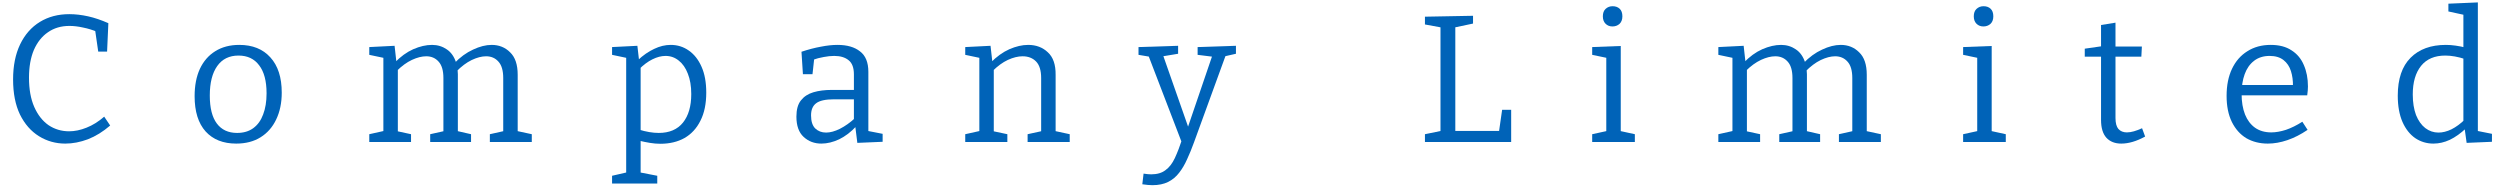
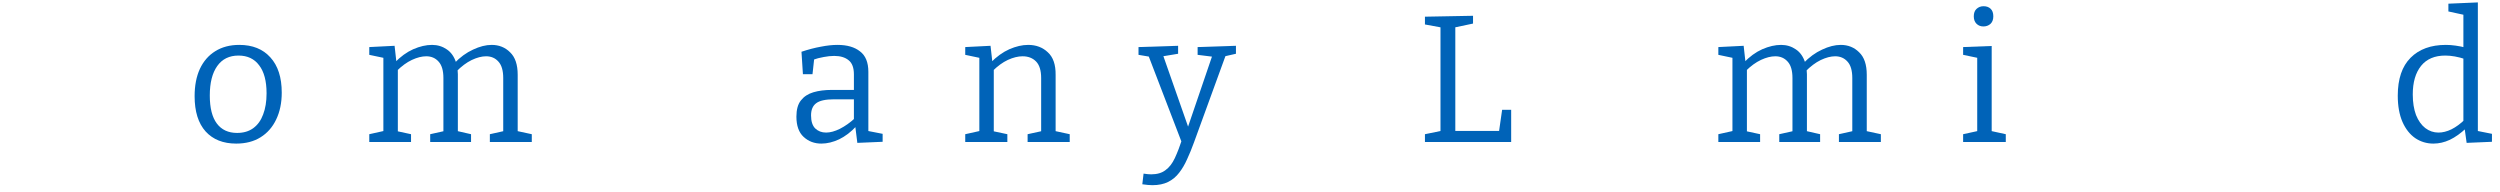
<svg xmlns="http://www.w3.org/2000/svg" width="169" height="13" viewBox="0 0 169 13" fill="none">
  <g id="Company Limited">
-     <path d="M4.416 9.707C3.765 9.707 3.17 9.54 2.632 9.206C2.095 8.872 1.667 8.383 1.349 7.74C1.04 7.096 0.885 6.306 0.885 5.369C0.885 4.448 1.044 3.658 1.361 2.998C1.679 2.338 2.123 1.833 2.693 1.483C3.264 1.133 3.928 0.957 4.685 0.957C5.093 0.957 5.516 1.006 5.956 1.104C6.396 1.202 6.852 1.357 7.325 1.568L7.239 3.487H6.64L6.421 1.972L6.604 2.167C6.278 2.029 5.948 1.927 5.614 1.862C5.288 1.788 4.983 1.752 4.697 1.752C4.135 1.752 3.651 1.894 3.243 2.179C2.836 2.456 2.518 2.856 2.29 3.377C2.07 3.898 1.96 4.522 1.96 5.247C1.96 6.029 2.078 6.689 2.314 7.226C2.551 7.764 2.873 8.176 3.28 8.461C3.695 8.738 4.16 8.876 4.673 8.876C5.048 8.876 5.439 8.795 5.846 8.632C6.262 8.469 6.661 8.22 7.044 7.886L7.447 8.485C6.966 8.901 6.465 9.21 5.944 9.414C5.423 9.609 4.913 9.707 4.416 9.707Z" fill="#0063B8" />
    <path d="M16.174 3.035C17.07 3.035 17.771 3.316 18.276 3.878C18.79 4.44 19.046 5.235 19.046 6.261C19.046 6.954 18.92 7.56 18.667 8.082C18.423 8.595 18.073 8.994 17.616 9.279C17.16 9.565 16.61 9.707 15.967 9.707C15.087 9.707 14.398 9.434 13.901 8.888C13.404 8.334 13.156 7.54 13.156 6.505C13.156 5.789 13.274 5.173 13.51 4.66C13.755 4.139 14.101 3.74 14.549 3.463C15.005 3.177 15.547 3.035 16.174 3.035ZM16.125 3.756C15.498 3.756 15.018 3.992 14.684 4.465C14.349 4.937 14.182 5.601 14.182 6.457C14.182 7.296 14.341 7.927 14.659 8.351C14.977 8.774 15.433 8.986 16.028 8.986C16.459 8.986 16.822 8.88 17.115 8.668C17.417 8.448 17.641 8.139 17.787 7.74C17.942 7.34 18.02 6.864 18.02 6.31C18.02 5.479 17.853 4.848 17.519 4.416C17.193 3.976 16.728 3.756 16.125 3.756Z" fill="#0063B8" />
    <path d="M30.841 4.257L30.707 4.281C31.106 3.866 31.529 3.556 31.978 3.353C32.426 3.141 32.845 3.035 33.236 3.035C33.733 3.035 34.149 3.202 34.483 3.536C34.825 3.862 34.996 4.367 34.996 5.051V9.011L34.874 8.84L35.949 9.072V9.597H33.114V9.072L34.153 8.84L34.018 9.023V5.271C34.018 4.766 33.908 4.395 33.688 4.159C33.477 3.923 33.2 3.805 32.858 3.805C32.564 3.805 32.238 3.89 31.88 4.061C31.529 4.232 31.183 4.493 30.841 4.843L30.927 4.611C30.935 4.685 30.939 4.754 30.939 4.819C30.947 4.884 30.951 4.949 30.951 5.015V9.011L30.829 8.84L31.843 9.072V9.597H29.081V9.072L30.12 8.84L29.974 9.023V5.271C29.974 4.766 29.863 4.395 29.643 4.159C29.432 3.923 29.155 3.805 28.812 3.805C28.519 3.805 28.198 3.886 27.847 4.049C27.497 4.212 27.151 4.465 26.808 4.807L26.894 4.624V9.023L26.772 8.852L27.786 9.072V9.597H24.963V9.072L26.063 8.827L25.916 9.011V3.756L26.063 3.939L24.963 3.707V3.182L26.674 3.096L26.808 4.294L26.674 4.245C27.073 3.829 27.493 3.524 27.933 3.328C28.381 3.133 28.804 3.035 29.204 3.035C29.578 3.035 29.912 3.137 30.206 3.34C30.499 3.536 30.711 3.841 30.841 4.257Z" fill="#0063B8" />
-     <path d="M41.376 12.408V11.882L42.488 11.626L42.33 11.809V3.78L42.476 3.939L41.376 3.707V3.182L43.087 3.096L43.209 4.159L43.099 4.086C43.474 3.735 43.849 3.475 44.224 3.304C44.598 3.124 44.969 3.035 45.336 3.035C45.792 3.035 46.199 3.161 46.558 3.414C46.924 3.666 47.214 4.033 47.425 4.514C47.637 4.986 47.743 5.569 47.743 6.261C47.743 7.011 47.613 7.642 47.352 8.155C47.099 8.668 46.741 9.059 46.277 9.328C45.812 9.589 45.266 9.719 44.639 9.719C44.411 9.719 44.175 9.699 43.93 9.658C43.686 9.618 43.429 9.565 43.16 9.499L43.307 9.365V11.809L43.173 11.638L44.431 11.882V12.408H41.376ZM44.529 8.986C45.246 8.986 45.792 8.754 46.167 8.29C46.541 7.825 46.729 7.182 46.729 6.359C46.729 5.821 46.651 5.361 46.497 4.978C46.35 4.595 46.146 4.302 45.886 4.098C45.625 3.886 45.328 3.78 44.993 3.78C44.708 3.78 44.411 3.858 44.101 4.012C43.8 4.159 43.495 4.387 43.185 4.697L43.307 4.391V8.974L43.173 8.754C43.67 8.909 44.122 8.986 44.529 8.986Z" fill="#0063B8" />
    <path d="M58.701 9.047L58.542 8.827L59.666 9.047V9.585L57.956 9.658L57.809 8.485L57.895 8.522C57.536 8.913 57.149 9.21 56.734 9.414C56.318 9.609 55.915 9.707 55.524 9.707C55.051 9.707 54.652 9.556 54.326 9.255C54 8.954 53.837 8.497 53.837 7.886C53.837 7.406 53.939 7.039 54.143 6.787C54.347 6.526 54.628 6.343 54.986 6.237C55.345 6.131 55.76 6.078 56.233 6.078H57.833L57.724 6.2V5.027C57.724 4.579 57.605 4.261 57.369 4.074C57.133 3.878 56.807 3.78 56.391 3.78C56.172 3.78 55.935 3.805 55.683 3.854C55.438 3.894 55.178 3.964 54.901 4.061L55.047 3.903L54.925 5.015H54.277L54.18 3.499C54.644 3.344 55.08 3.23 55.487 3.157C55.895 3.076 56.269 3.035 56.611 3.035C57.263 3.035 57.772 3.182 58.139 3.475C58.514 3.76 58.701 4.22 58.701 4.856V9.047ZM54.827 7.801C54.827 8.2 54.921 8.493 55.108 8.681C55.304 8.868 55.548 8.962 55.842 8.962C56.127 8.962 56.44 8.876 56.782 8.705C57.133 8.526 57.471 8.286 57.797 7.984L57.724 8.241V6.603L57.833 6.713H56.379C55.801 6.713 55.398 6.803 55.169 6.982C54.941 7.153 54.827 7.426 54.827 7.801Z" fill="#0063B8" />
    <path d="M65.25 9.597V9.072L66.35 8.827L66.203 9.011V3.756L66.35 3.939L65.25 3.707V3.182L66.96 3.096L67.095 4.294L66.96 4.245C67.368 3.829 67.791 3.524 68.231 3.328C68.68 3.133 69.103 3.035 69.502 3.035C70.04 3.035 70.484 3.202 70.834 3.536C71.193 3.862 71.368 4.371 71.36 5.063V9.011L71.238 8.84L72.313 9.072V9.597H69.466V9.072L70.529 8.84L70.382 9.023V5.271C70.382 4.766 70.268 4.395 70.04 4.159C69.812 3.923 69.506 3.805 69.124 3.805C68.822 3.805 68.492 3.886 68.134 4.049C67.783 4.212 67.437 4.465 67.095 4.807L67.18 4.611V9.023L67.058 8.852L68.097 9.072V9.597H65.25Z" fill="#0063B8" />
    <path d="M77.22 12.457L77.305 11.736C77.403 11.752 77.493 11.764 77.574 11.772C77.664 11.78 77.745 11.785 77.819 11.785C78.218 11.785 78.54 11.691 78.784 11.504C79.037 11.324 79.249 11.051 79.42 10.685C79.591 10.318 79.766 9.862 79.945 9.316L79.908 9.683L77.623 3.731L77.758 3.841L76.963 3.707V3.182L79.64 3.096V3.634L78.54 3.817L78.613 3.707L80.434 8.901L80.214 8.852L81.961 3.731L82.035 3.841L80.959 3.707V3.182L83.55 3.096V3.634L82.695 3.829L82.866 3.719L80.715 9.622C80.568 10.029 80.413 10.408 80.251 10.758C80.096 11.108 79.917 11.414 79.713 11.675C79.509 11.944 79.261 12.151 78.968 12.298C78.674 12.444 78.32 12.518 77.904 12.518C77.717 12.518 77.489 12.498 77.22 12.457Z" fill="#0063B8" />
    <path d="M101.544 7.422H102.155V9.597H96.326V9.072L97.524 8.827L97.377 9.035V1.654L97.524 1.874L96.326 1.654V1.128L99.577 1.067V1.593L98.245 1.874L98.379 1.654V9.035L98.196 8.852H101.483L101.312 9.035L101.544 7.422Z" fill="#0063B8" />
-     <path d="M109.563 8.974L109.453 8.84L110.516 9.072V9.597H107.632V9.072L108.695 8.84L108.585 8.974V3.817L108.683 3.927L107.632 3.707V3.182L109.563 3.108V8.974ZM109 1.788C108.813 1.788 108.658 1.727 108.536 1.605C108.414 1.483 108.353 1.316 108.353 1.104C108.353 0.884 108.414 0.717 108.536 0.603C108.666 0.481 108.825 0.42 109.013 0.42C109.208 0.42 109.367 0.477 109.489 0.591C109.611 0.705 109.673 0.876 109.673 1.104C109.673 1.324 109.607 1.495 109.477 1.617C109.347 1.731 109.188 1.788 109 1.788Z" fill="#0063B8" />
    <path d="M122.038 4.257L121.903 4.281C122.302 3.866 122.726 3.556 123.174 3.353C123.622 3.141 124.042 3.035 124.433 3.035C124.93 3.035 125.345 3.202 125.679 3.536C126.022 3.862 126.193 4.367 126.193 5.051V9.011L126.07 8.84L127.146 9.072V9.597H124.311V9.072L125.349 8.84L125.215 9.023V5.271C125.215 4.766 125.105 4.395 124.885 4.159C124.673 3.923 124.396 3.805 124.054 3.805C123.761 3.805 123.435 3.89 123.076 4.061C122.726 4.232 122.38 4.493 122.038 4.843L122.123 4.611C122.131 4.685 122.135 4.754 122.135 4.819C122.144 4.884 122.148 4.949 122.148 5.015V9.011L122.025 8.84L123.04 9.072V9.597H120.278V9.072L121.317 8.84L121.17 9.023V5.271C121.17 4.766 121.06 4.395 120.84 4.159C120.628 3.923 120.351 3.805 120.009 3.805C119.716 3.805 119.394 3.886 119.044 4.049C118.693 4.212 118.347 4.465 118.005 4.807L118.091 4.624V9.023L117.968 8.852L118.983 9.072V9.597H116.16V9.072L117.26 8.827L117.113 9.011V3.756L117.26 3.939L116.16 3.707V3.182L117.871 3.096L118.005 4.294L117.871 4.245C118.27 3.829 118.689 3.524 119.129 3.328C119.577 3.133 120.001 3.035 120.4 3.035C120.775 3.035 121.109 3.137 121.402 3.34C121.696 3.536 121.907 3.841 122.038 4.257Z" fill="#0063B8" />
    <path d="M134.638 8.974L134.528 8.84L135.591 9.072V9.597H132.707V9.072L133.77 8.84L133.66 8.974V3.817L133.758 3.927L132.707 3.707V3.182L134.638 3.108V8.974ZM134.076 1.788C133.889 1.788 133.734 1.727 133.612 1.605C133.489 1.483 133.428 1.316 133.428 1.104C133.428 0.884 133.489 0.717 133.612 0.603C133.742 0.481 133.901 0.42 134.088 0.42C134.284 0.42 134.443 0.477 134.565 0.591C134.687 0.705 134.748 0.876 134.748 1.104C134.748 1.324 134.683 1.495 134.553 1.617C134.422 1.731 134.263 1.788 134.076 1.788Z" fill="#0063B8" />
-     <path d="M143.398 9.707C142.975 9.707 142.641 9.577 142.396 9.316C142.152 9.047 142.03 8.644 142.03 8.106V3.67L142.188 3.829H140.93V3.291L142.201 3.108L142.03 3.304V1.691L143.007 1.532V3.304L142.873 3.145H144.791L144.755 3.829H142.873L143.007 3.67V7.972C143.007 8.314 143.072 8.563 143.203 8.717C143.341 8.872 143.533 8.95 143.777 8.95C143.924 8.95 144.083 8.925 144.254 8.876C144.425 8.827 144.608 8.758 144.804 8.668L145.011 9.231C144.433 9.548 143.895 9.707 143.398 9.707Z" fill="#0063B8" />
-     <path d="M153.304 9.707C152.758 9.707 152.274 9.585 151.85 9.341C151.434 9.088 151.109 8.721 150.872 8.241C150.636 7.76 150.518 7.173 150.518 6.481C150.518 5.772 150.64 5.161 150.885 4.648C151.129 4.135 151.475 3.74 151.923 3.463C152.371 3.177 152.897 3.035 153.5 3.035C154.07 3.035 154.538 3.157 154.905 3.401C155.28 3.638 155.557 3.968 155.736 4.391C155.923 4.815 156.017 5.3 156.017 5.846C156.017 5.935 156.013 6.025 156.005 6.114C155.997 6.204 155.984 6.314 155.968 6.444H151.263V5.748H155.113L155.003 5.821C155.011 5.454 154.966 5.116 154.868 4.807C154.771 4.497 154.604 4.249 154.367 4.061C154.131 3.874 153.817 3.78 153.426 3.78C153.011 3.78 152.661 3.89 152.375 4.11C152.09 4.33 151.878 4.632 151.74 5.015C151.601 5.397 151.532 5.841 151.532 6.347C151.532 6.884 151.61 7.349 151.764 7.74C151.919 8.123 152.143 8.42 152.437 8.632C152.738 8.844 153.105 8.95 153.536 8.95C153.838 8.95 154.168 8.892 154.526 8.778C154.885 8.656 155.255 8.473 155.638 8.229L155.993 8.778C155.536 9.088 155.08 9.32 154.624 9.475C154.168 9.63 153.728 9.707 153.304 9.707Z" fill="#0063B8" />
    <path d="M164.496 9.707C164.048 9.707 163.641 9.585 163.274 9.341C162.908 9.088 162.619 8.721 162.407 8.241C162.195 7.752 162.089 7.161 162.089 6.469C162.089 5.336 162.378 4.481 162.957 3.903C163.535 3.324 164.329 3.035 165.34 3.035C165.551 3.035 165.771 3.051 166 3.084C166.236 3.116 166.476 3.165 166.721 3.23L166.525 3.34V0.884L166.635 1.019L165.511 0.774V0.249L167.503 0.163V8.998L167.356 8.827L168.456 9.047V9.585L166.745 9.658L166.598 8.607L166.721 8.656C166.354 9.007 165.983 9.271 165.609 9.451C165.242 9.622 164.871 9.707 164.496 9.707ZM164.839 8.962C165.124 8.962 165.417 8.888 165.719 8.742C166.028 8.587 166.338 8.359 166.647 8.057L166.525 8.387V3.756L166.659 4C166.163 3.837 165.71 3.756 165.303 3.756C164.586 3.756 164.04 3.988 163.665 4.452C163.291 4.917 163.103 5.56 163.103 6.383C163.103 6.921 163.177 7.385 163.323 7.776C163.478 8.159 163.686 8.453 163.947 8.656C164.215 8.86 164.513 8.962 164.839 8.962Z" fill="#0063B8" />
  </g>
</svg>